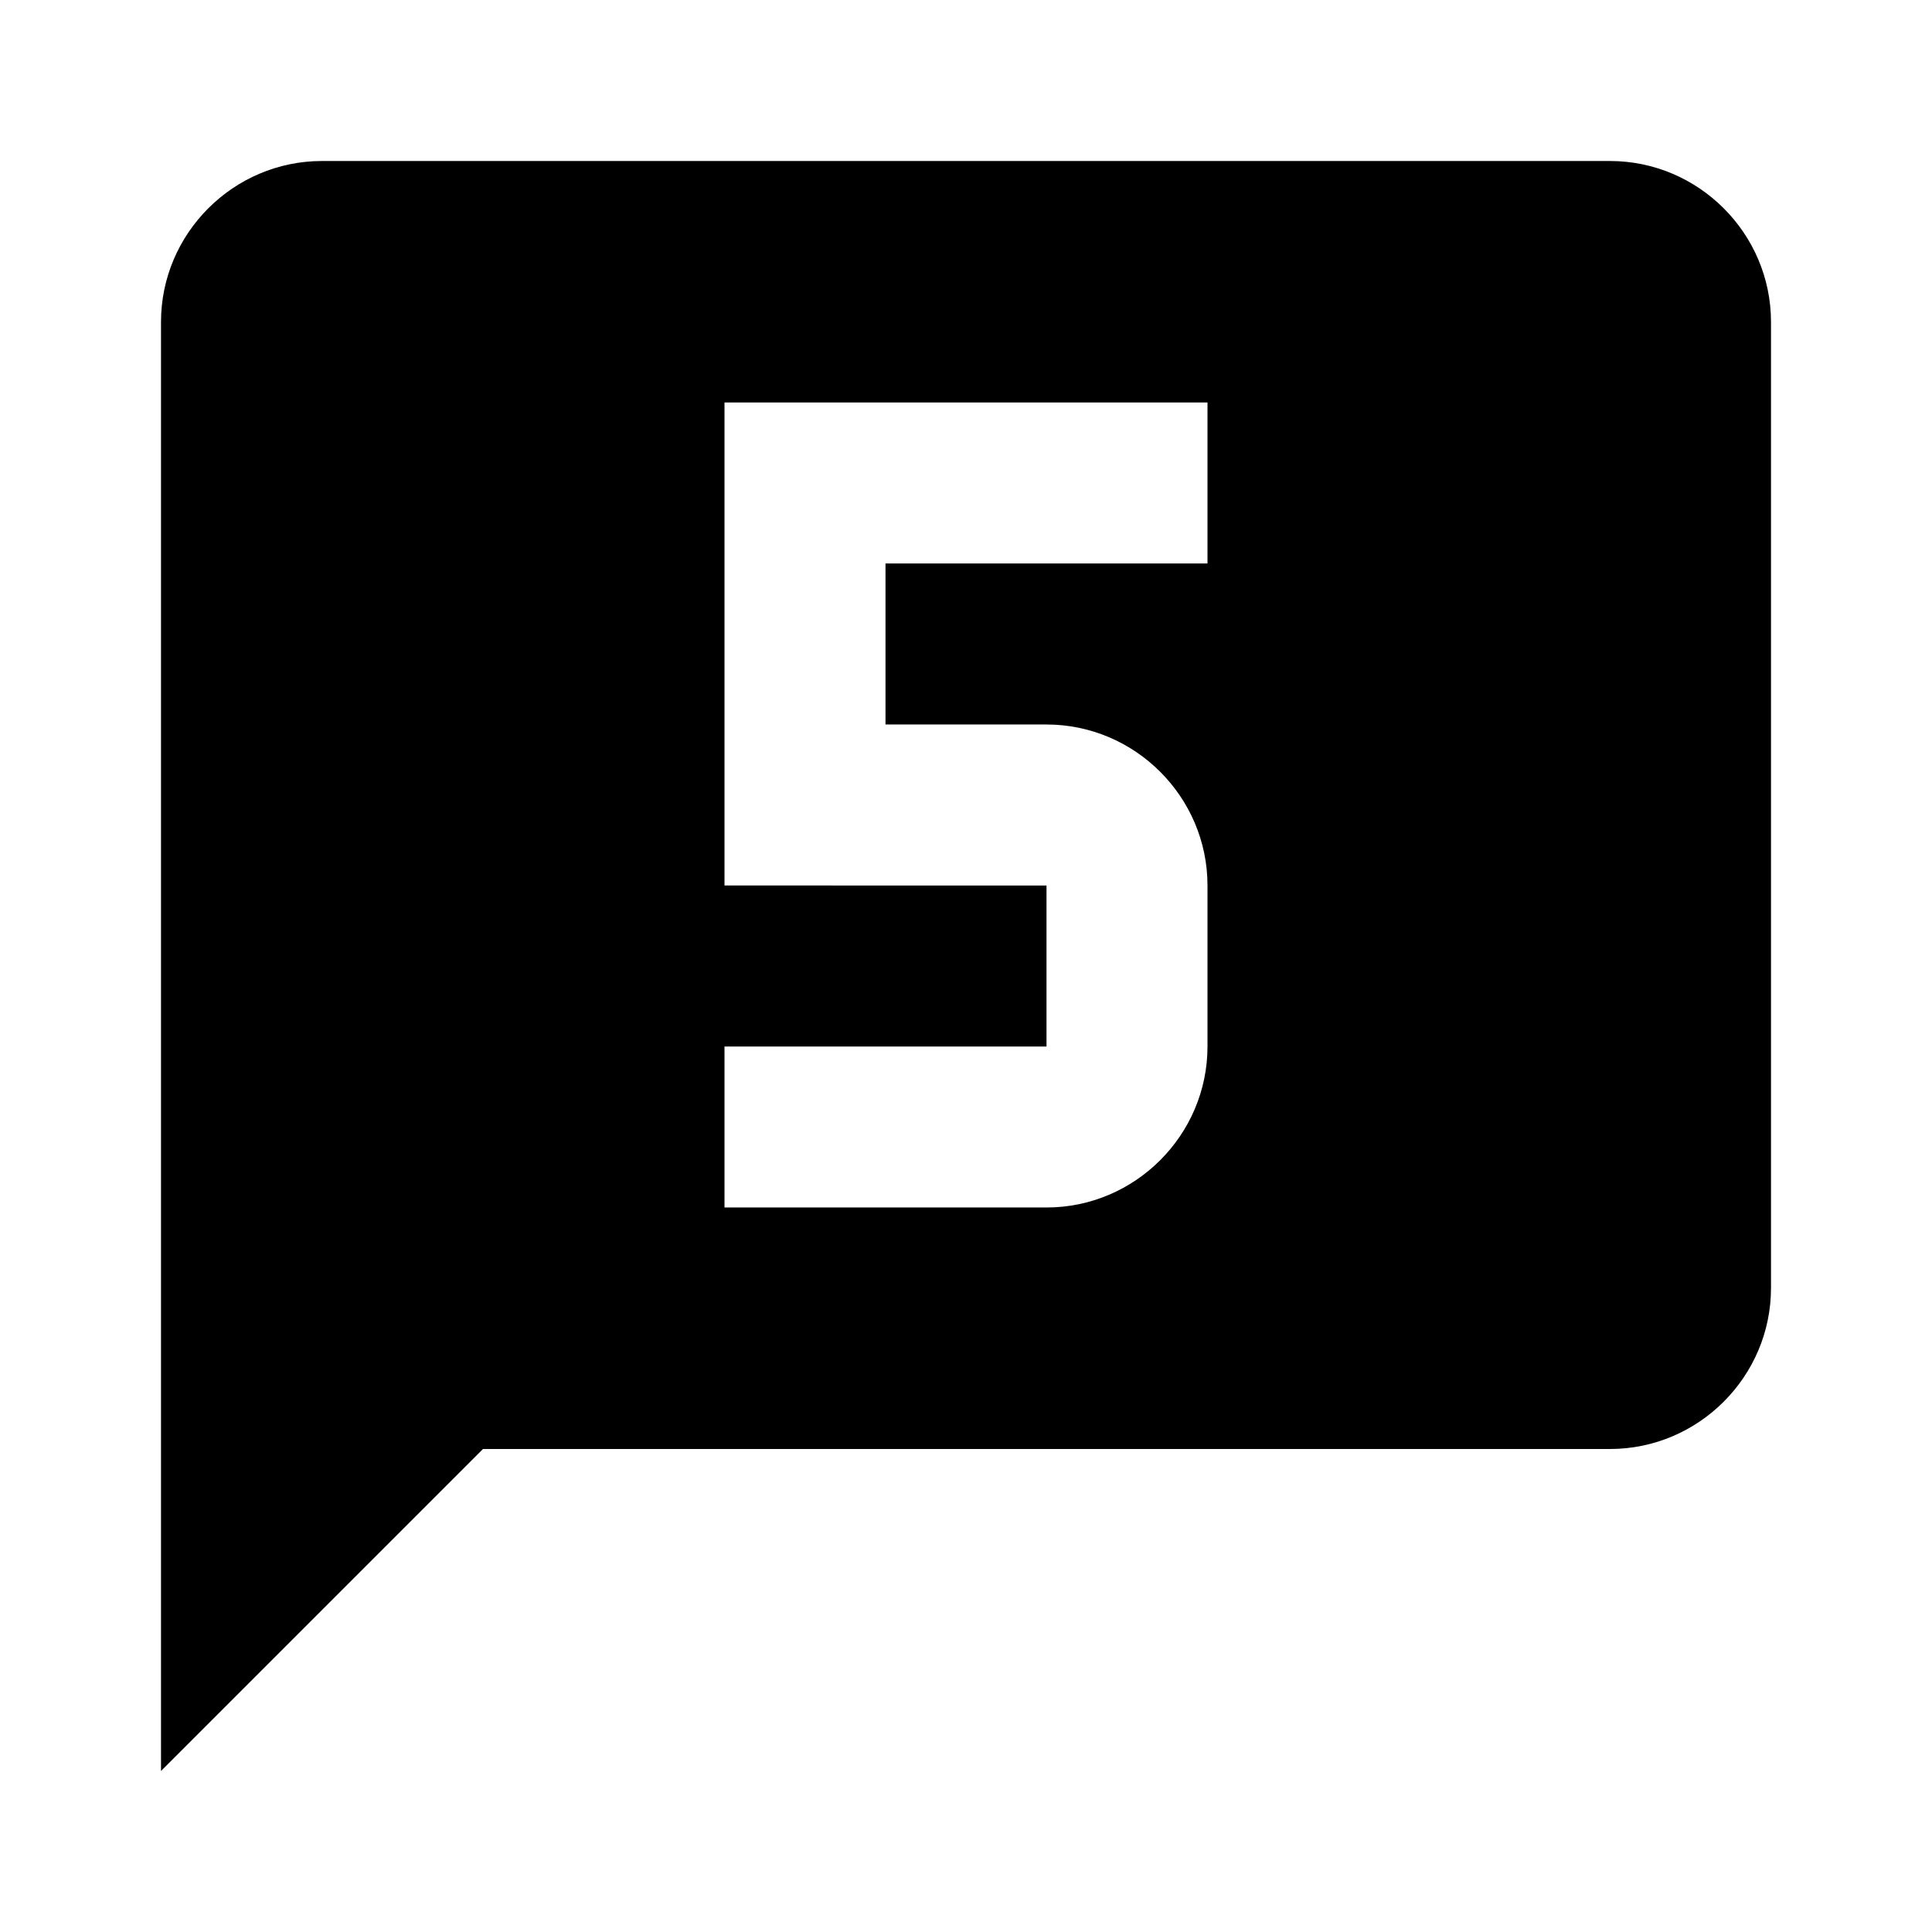
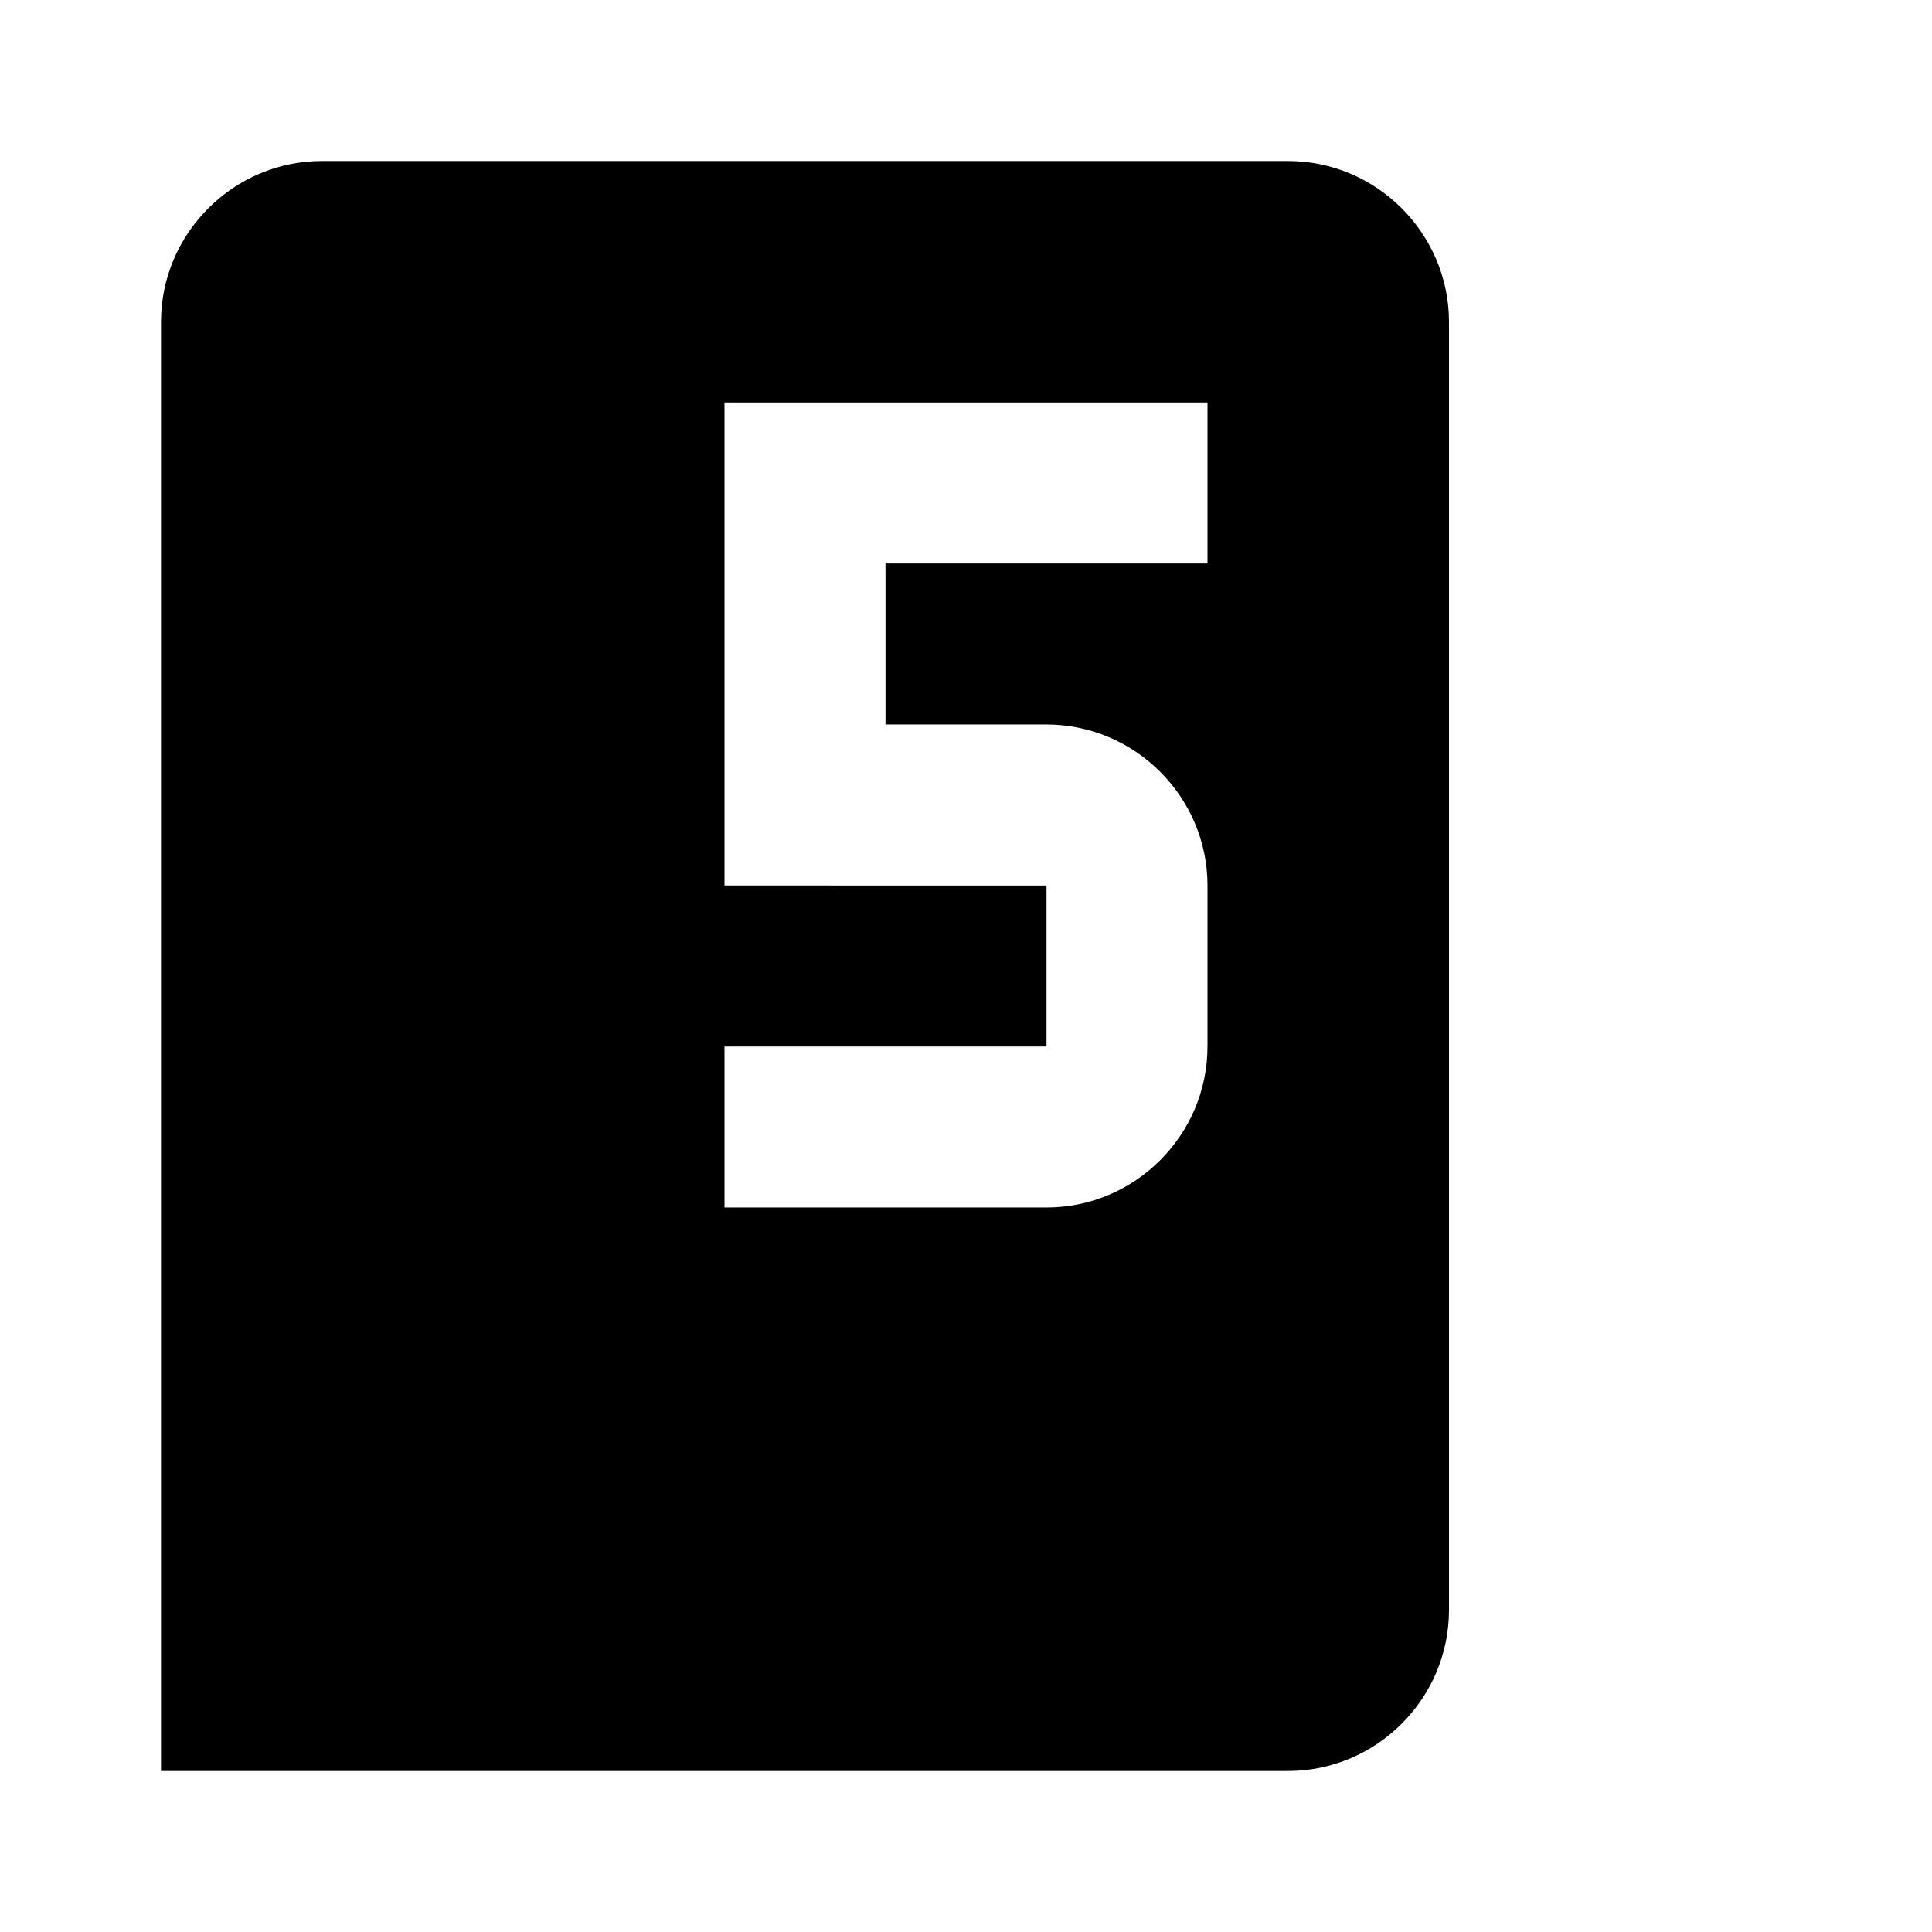
<svg xmlns="http://www.w3.org/2000/svg" style="width:24px;height:24px" height="24" width="24" viewBox="0 0 24 24">
-   <path d="M20 2H4c-1.1 0-2 .9-2 2v18l4-4h14c1.1 0 2-.9 2-2V4c0-1.1-.9-2-2-2zm-5 5h-4v2h2c1.1 0 2 .9 2 2v2c0 1.1-.9 2-2 2H9v-2h4v-2H9V5h6v2z" />
+   <path d="M20 2H4c-1.1 0-2 .9-2 2v18h14c1.1 0 2-.9 2-2V4c0-1.1-.9-2-2-2zm-5 5h-4v2h2c1.1 0 2 .9 2 2v2c0 1.1-.9 2-2 2H9v-2h4v-2H9V5h6v2z" />
</svg>